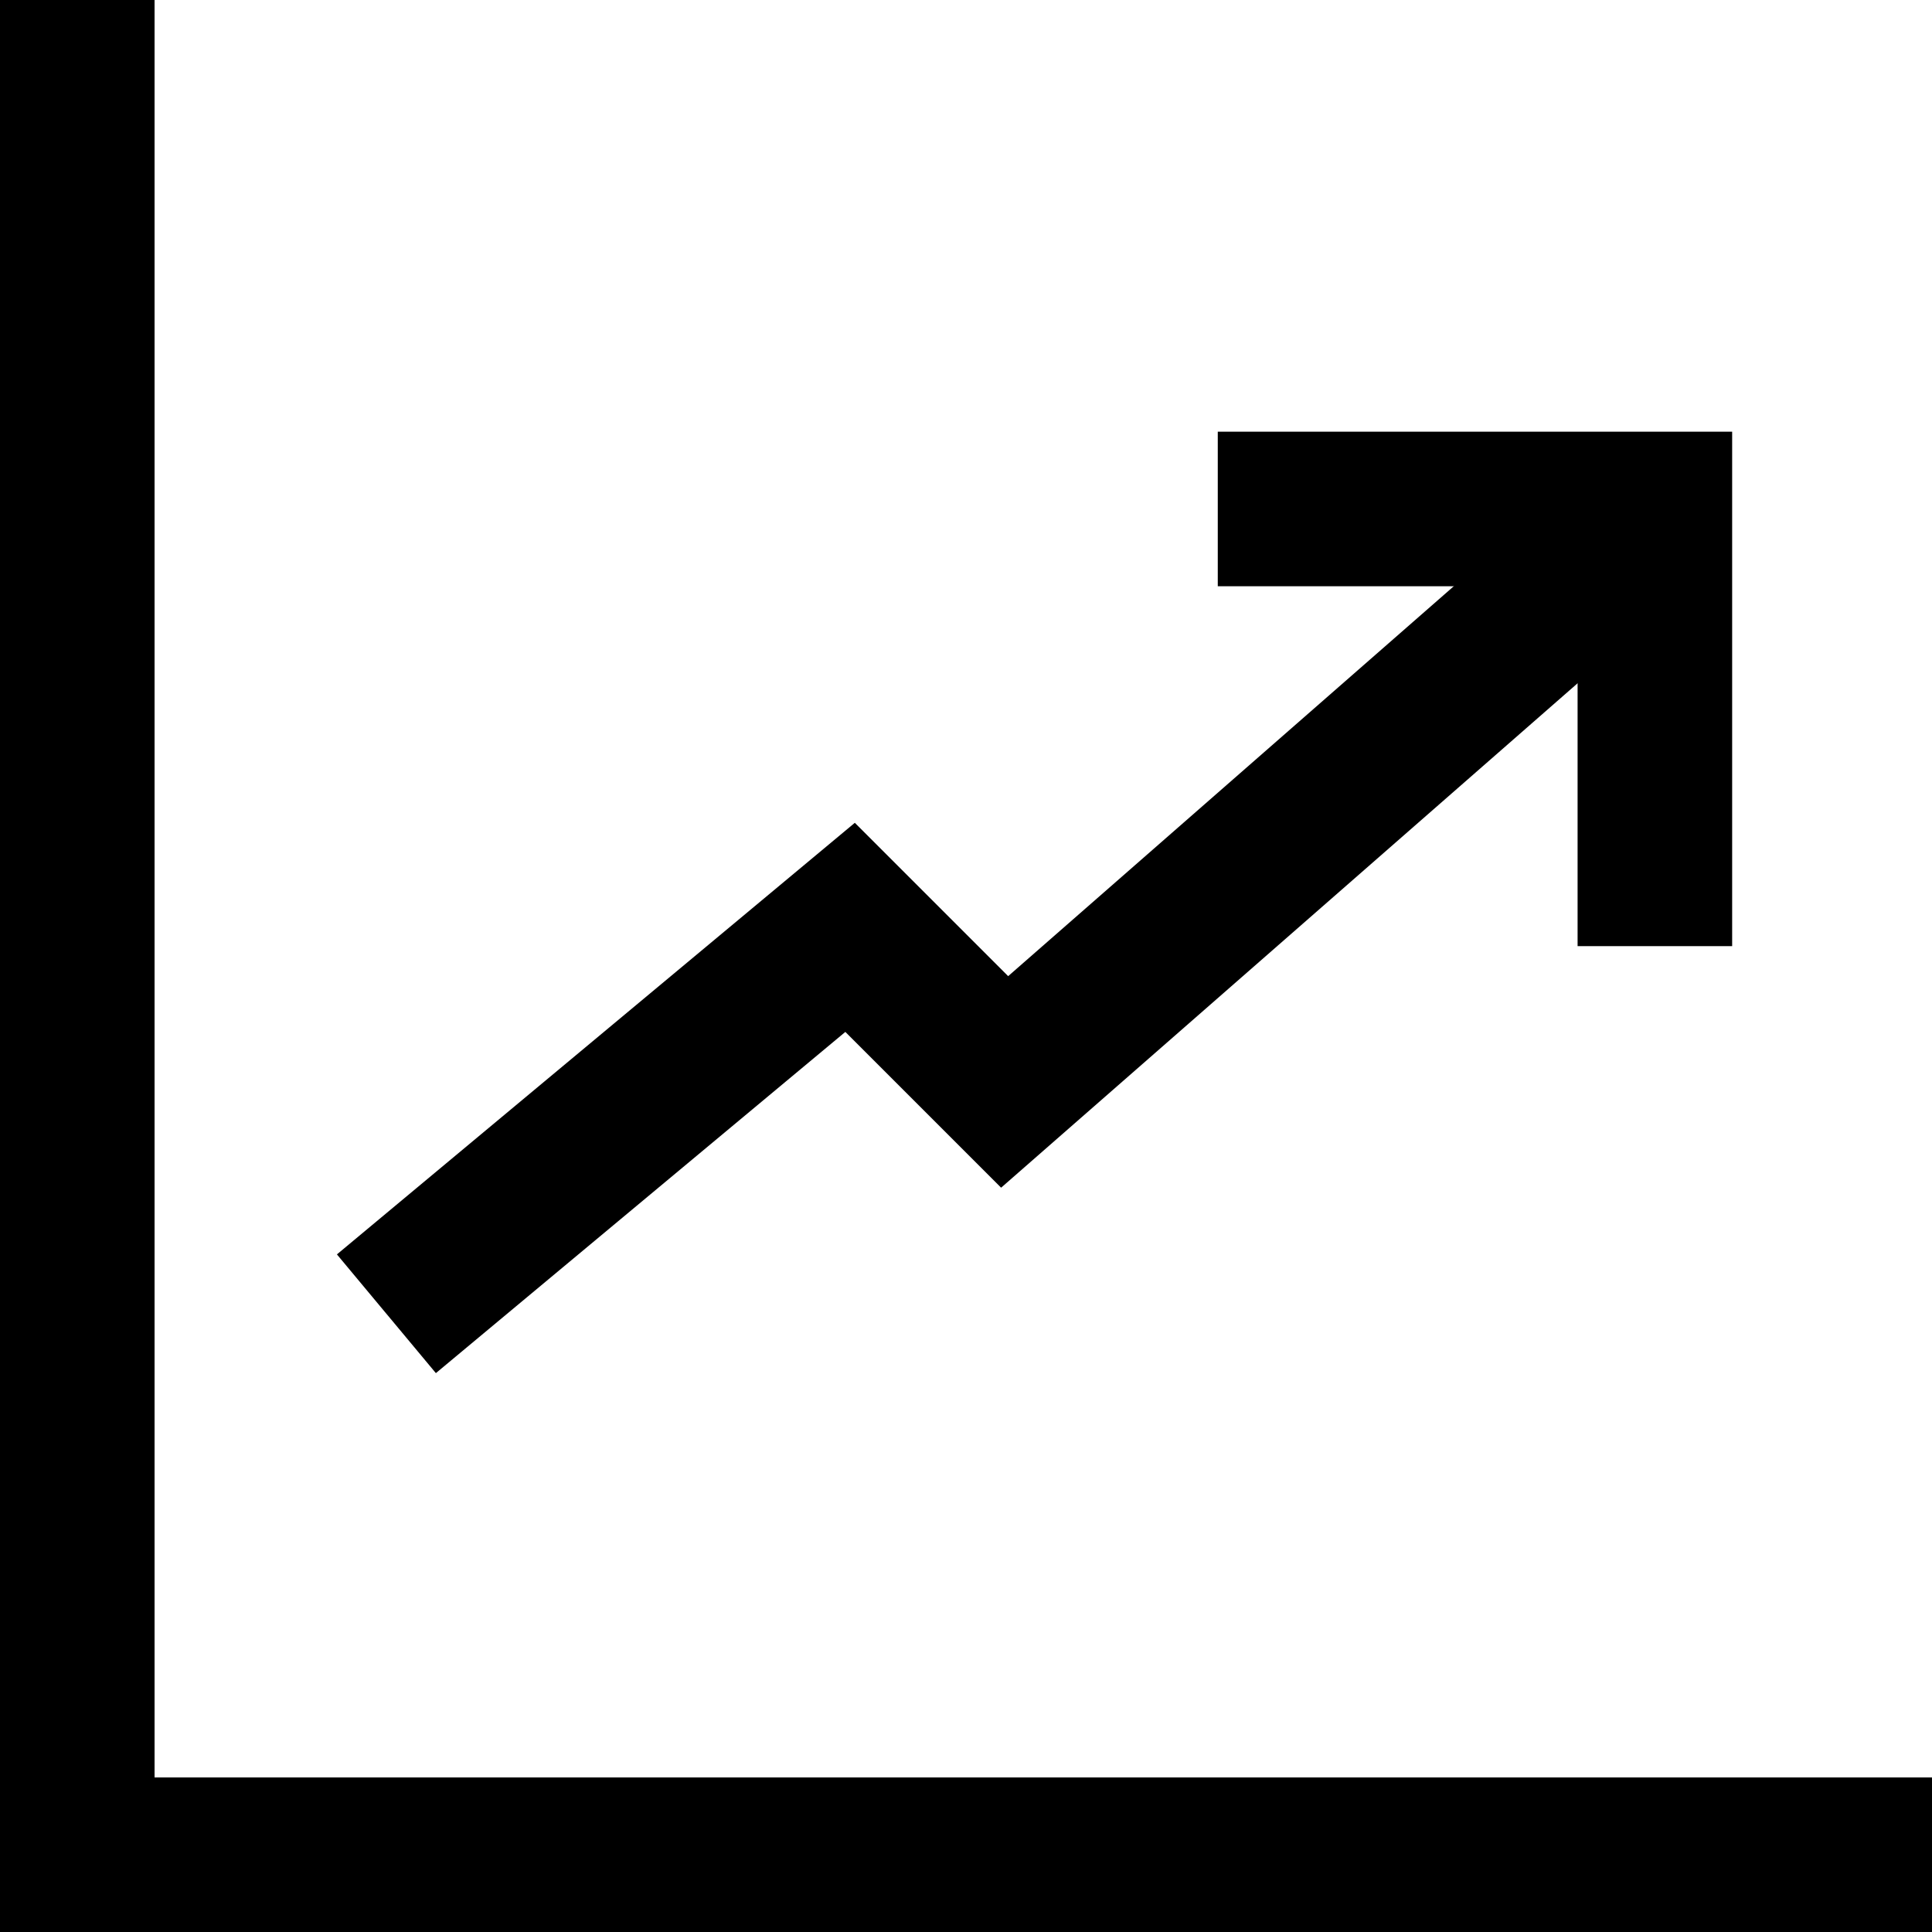
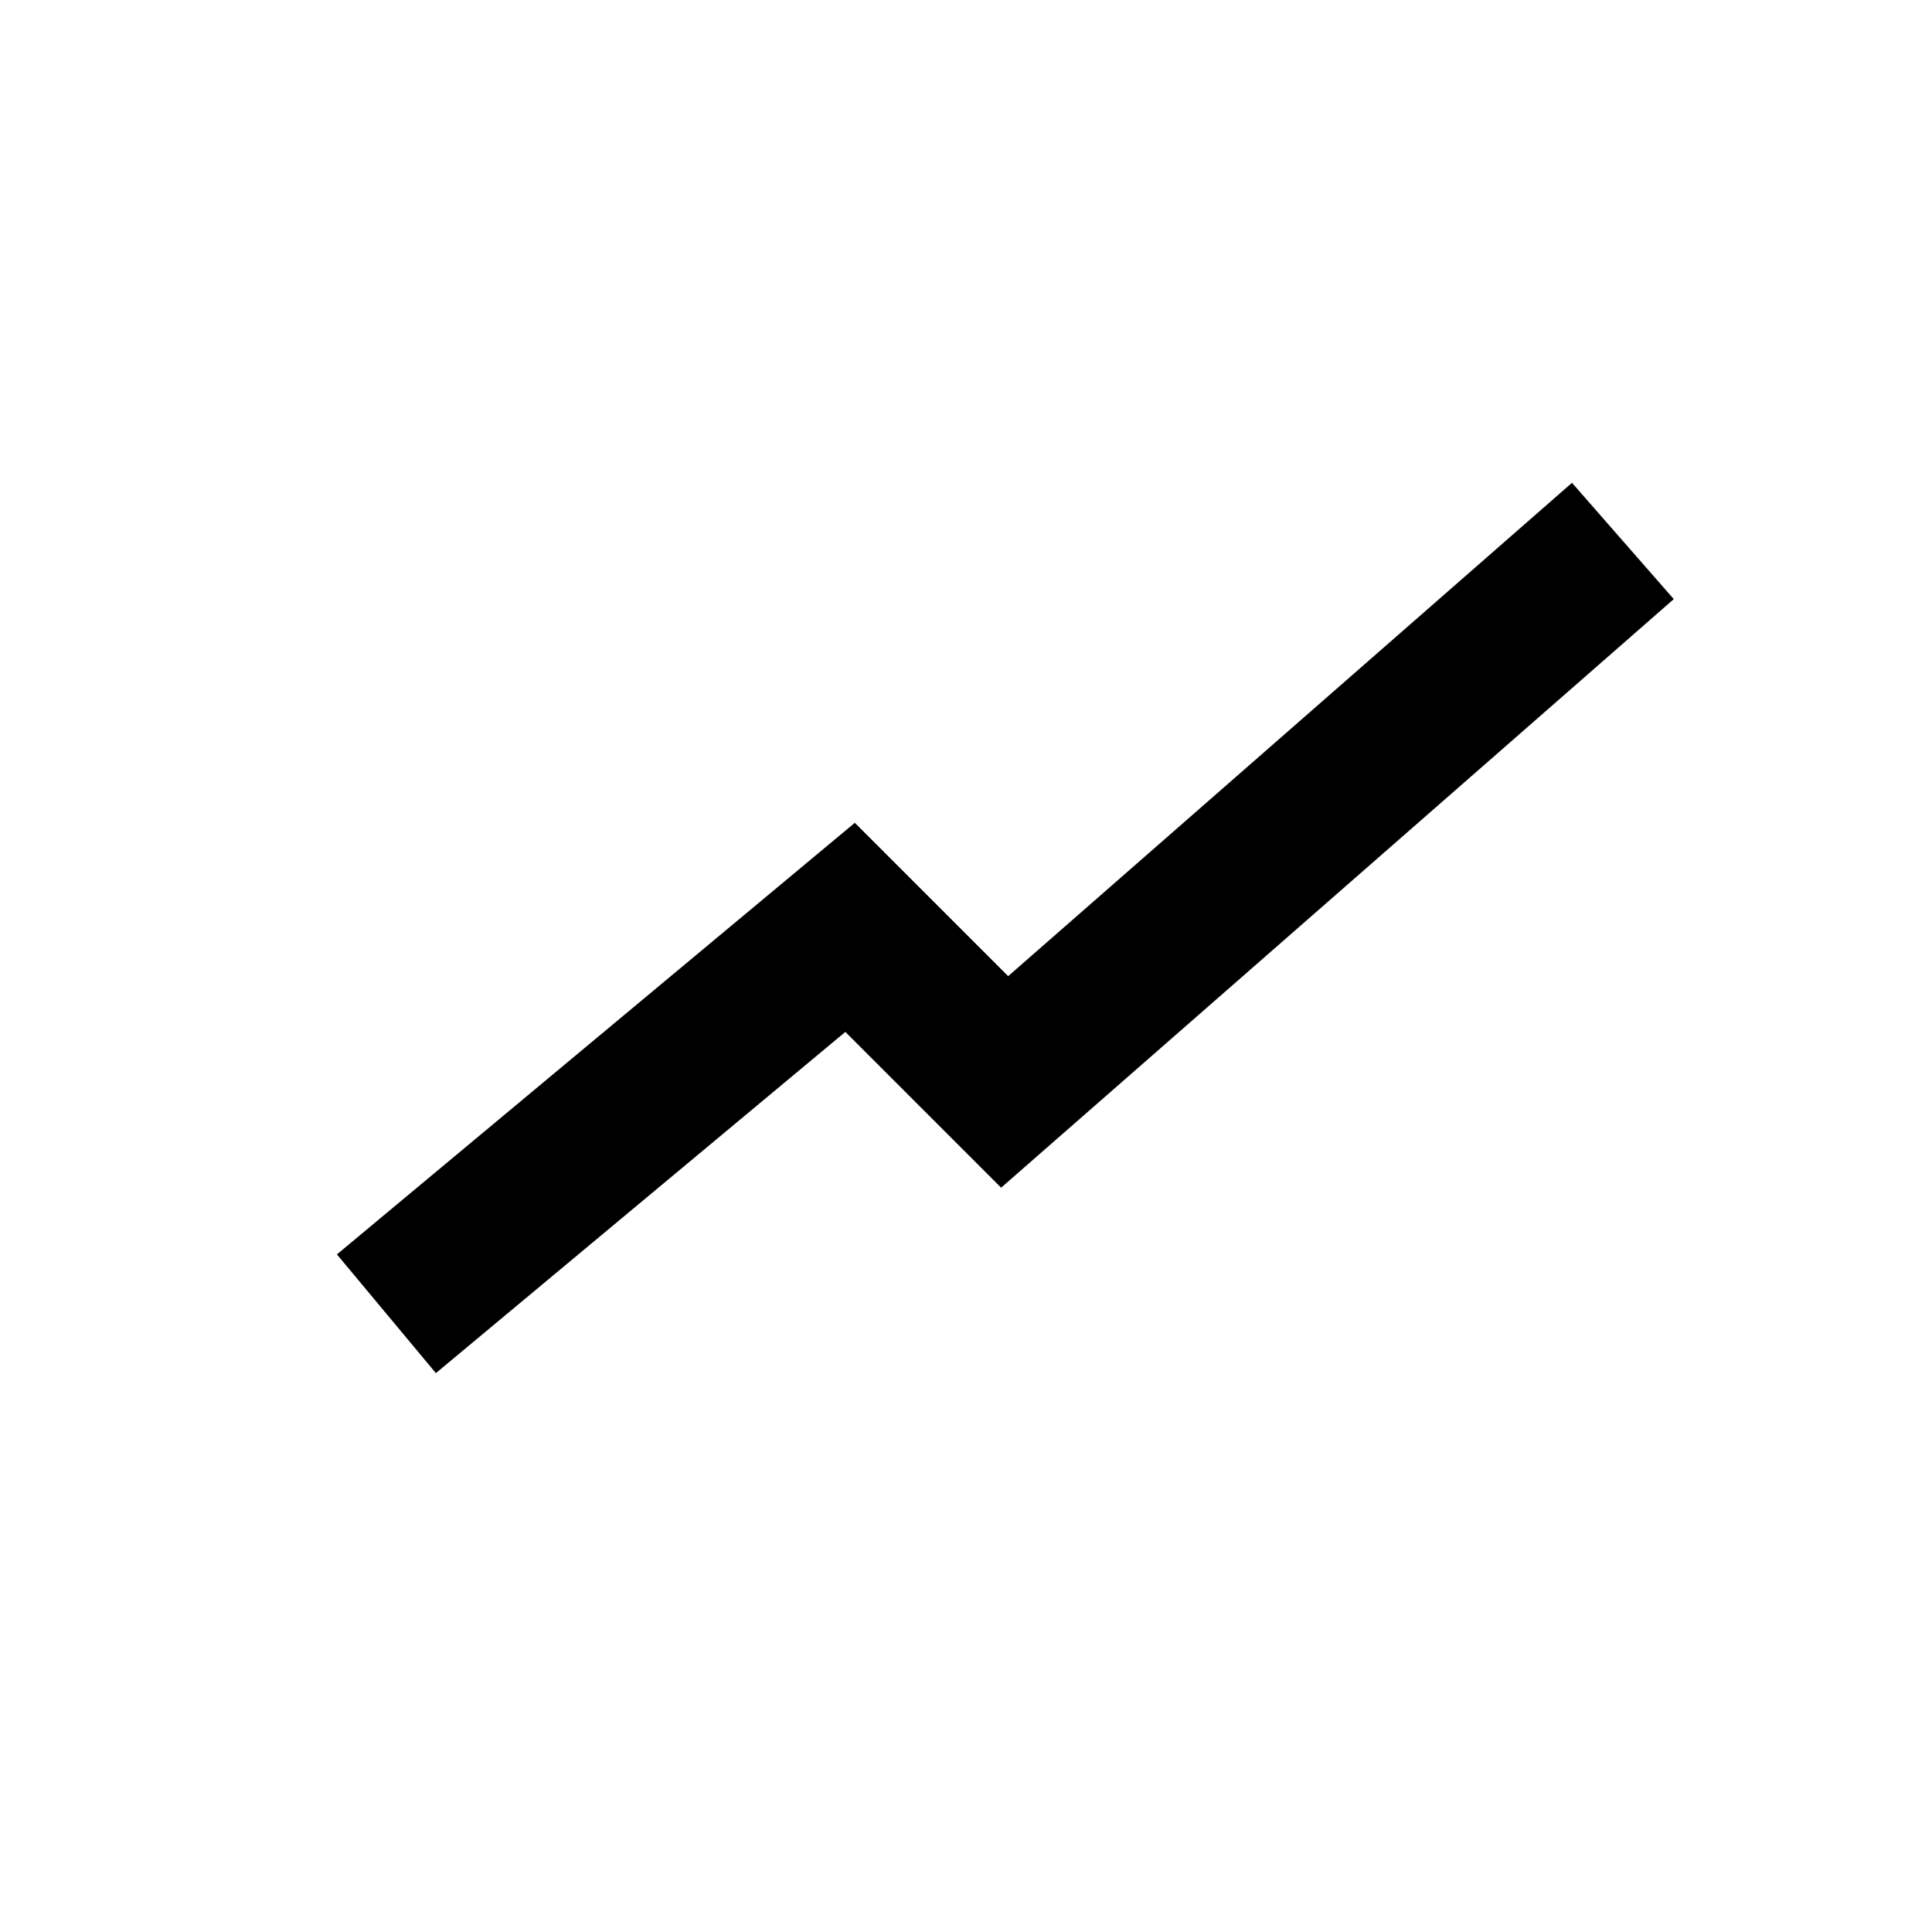
<svg xmlns="http://www.w3.org/2000/svg" height="25" viewBox="0 0 25 25" width="25">
  <clipPath id="a">
-     <path d="m0 0h25v25h-25z" />
-   </clipPath>
+     </clipPath>
  <g fill="none" stroke="#000" stroke-width="2">
    <path d="m5 17 6-5 2 2 8-7" />
    <g clip-path="url(#a)">
      <path d="m21.414 12.243v-5.657h-5.656" />
      <path d="m25 24h-24v-24" />
    </g>
  </g>
</svg>